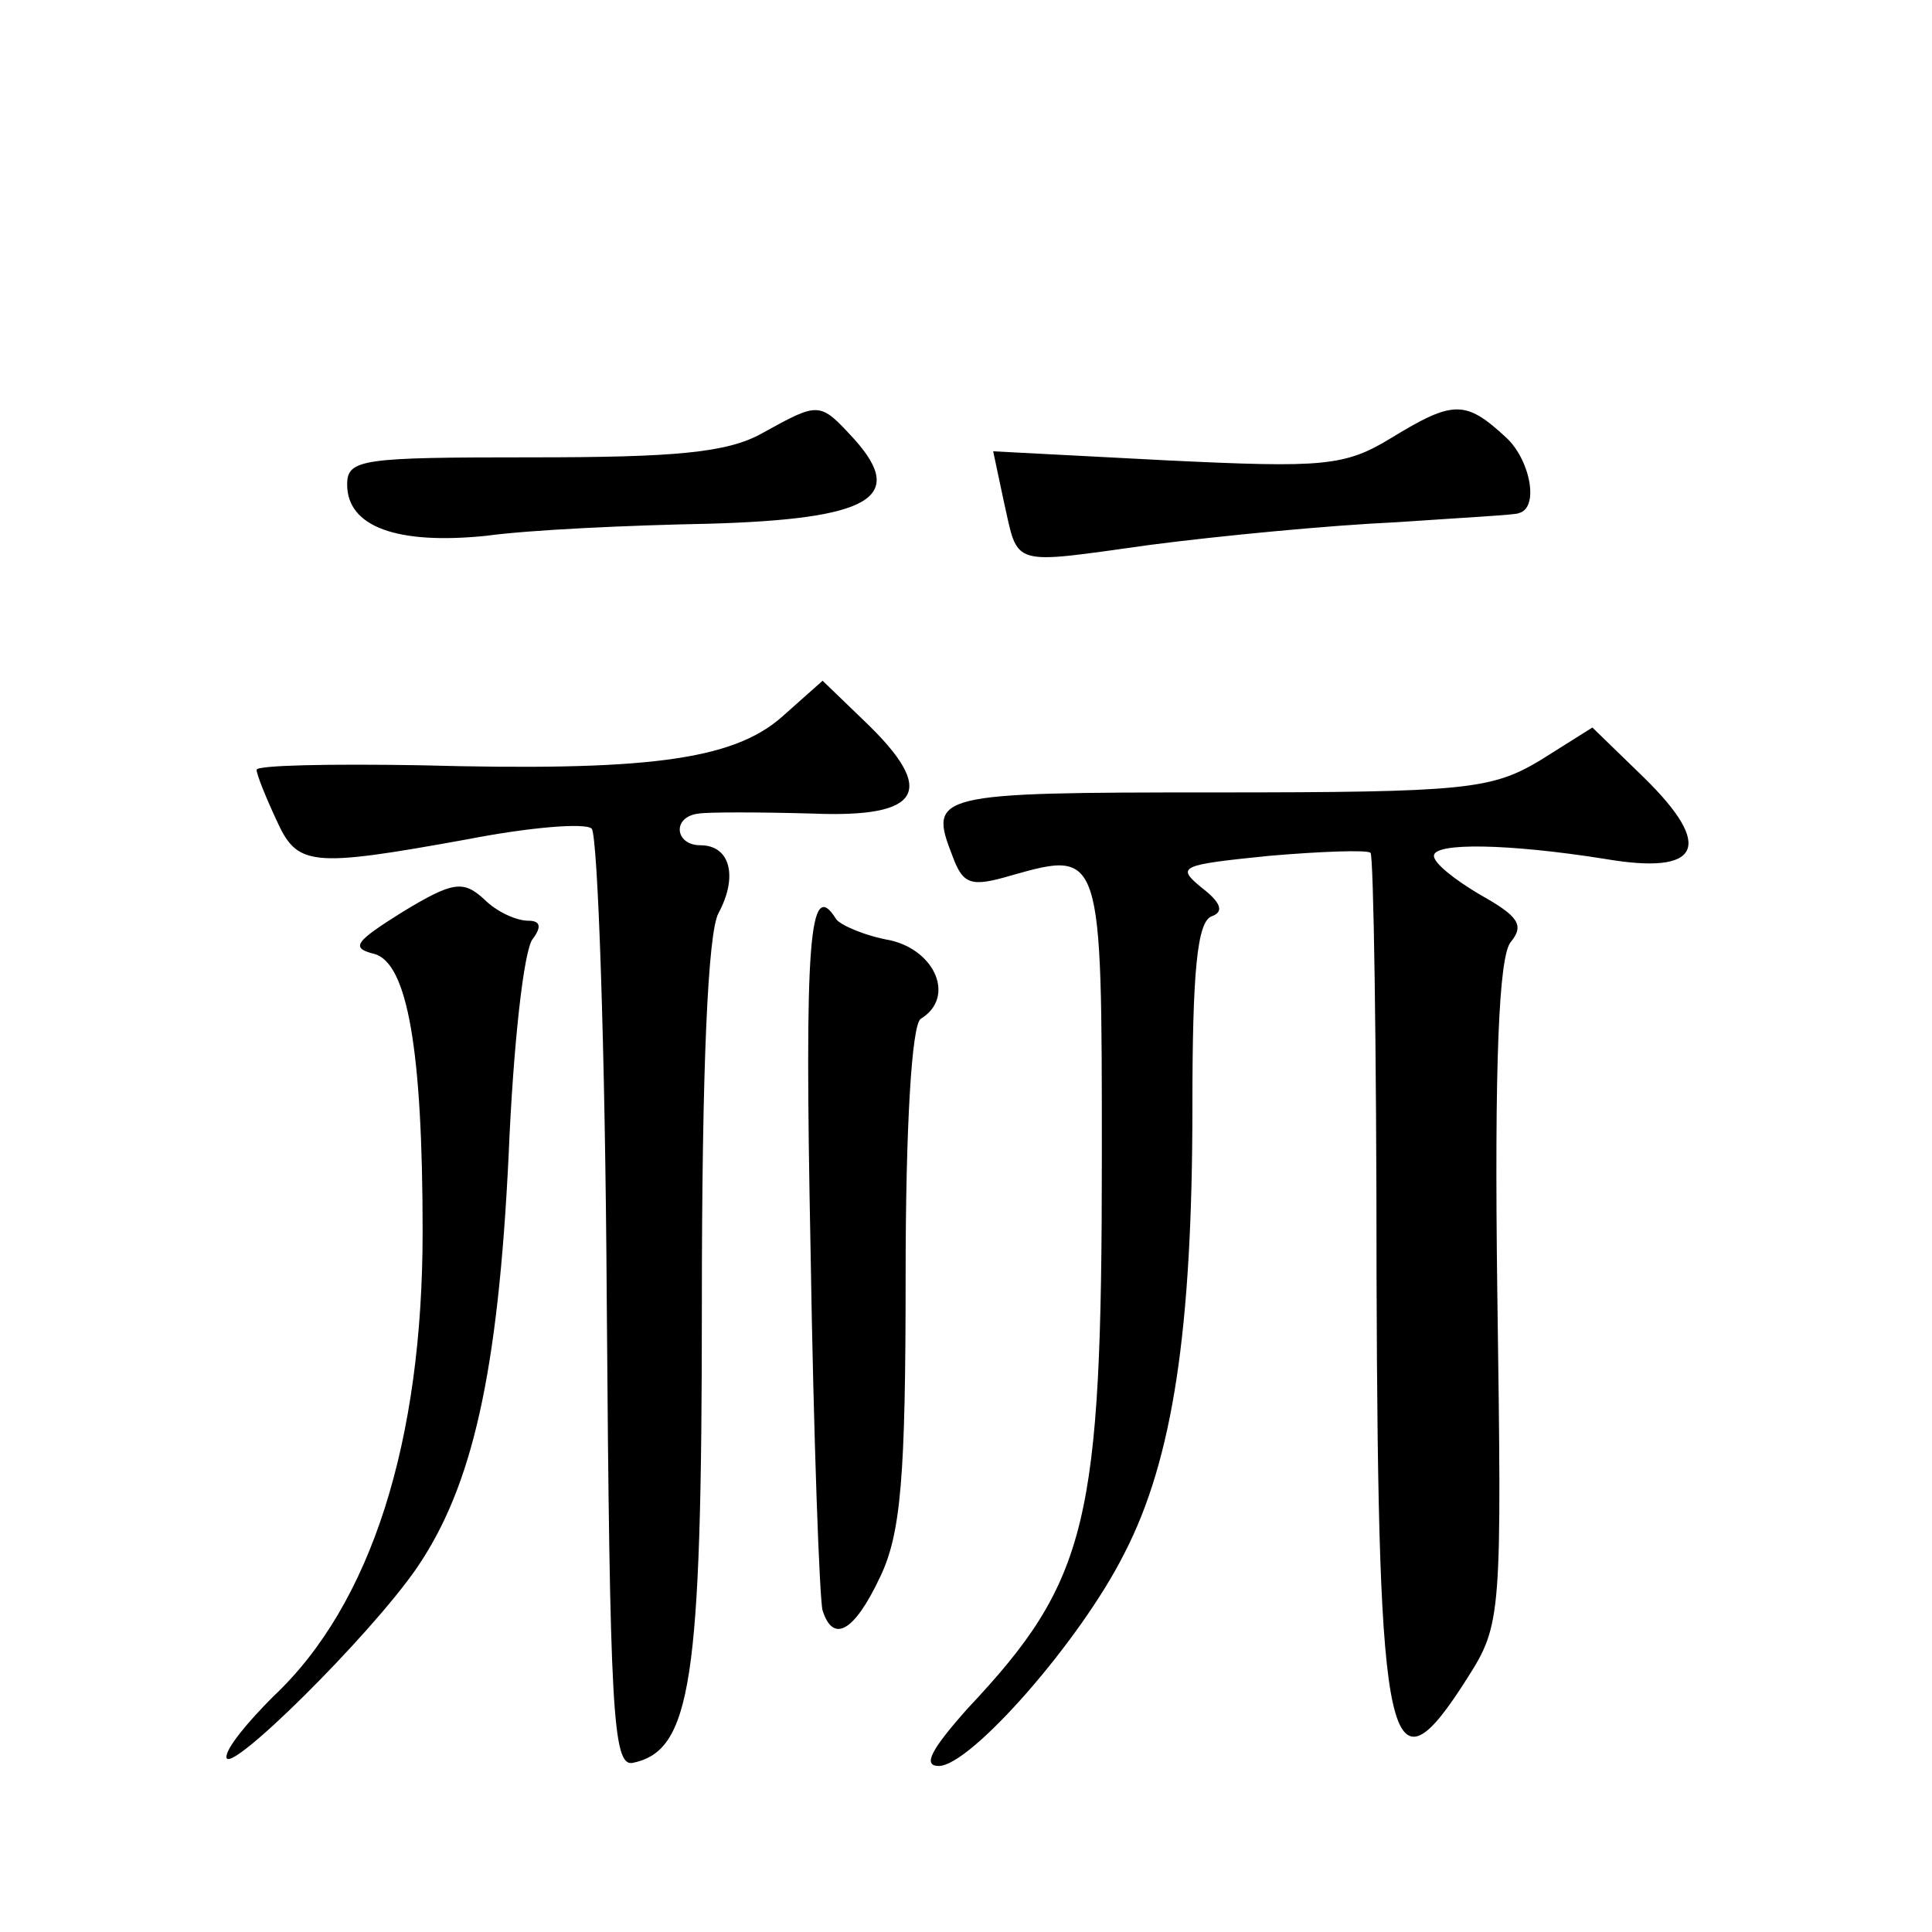
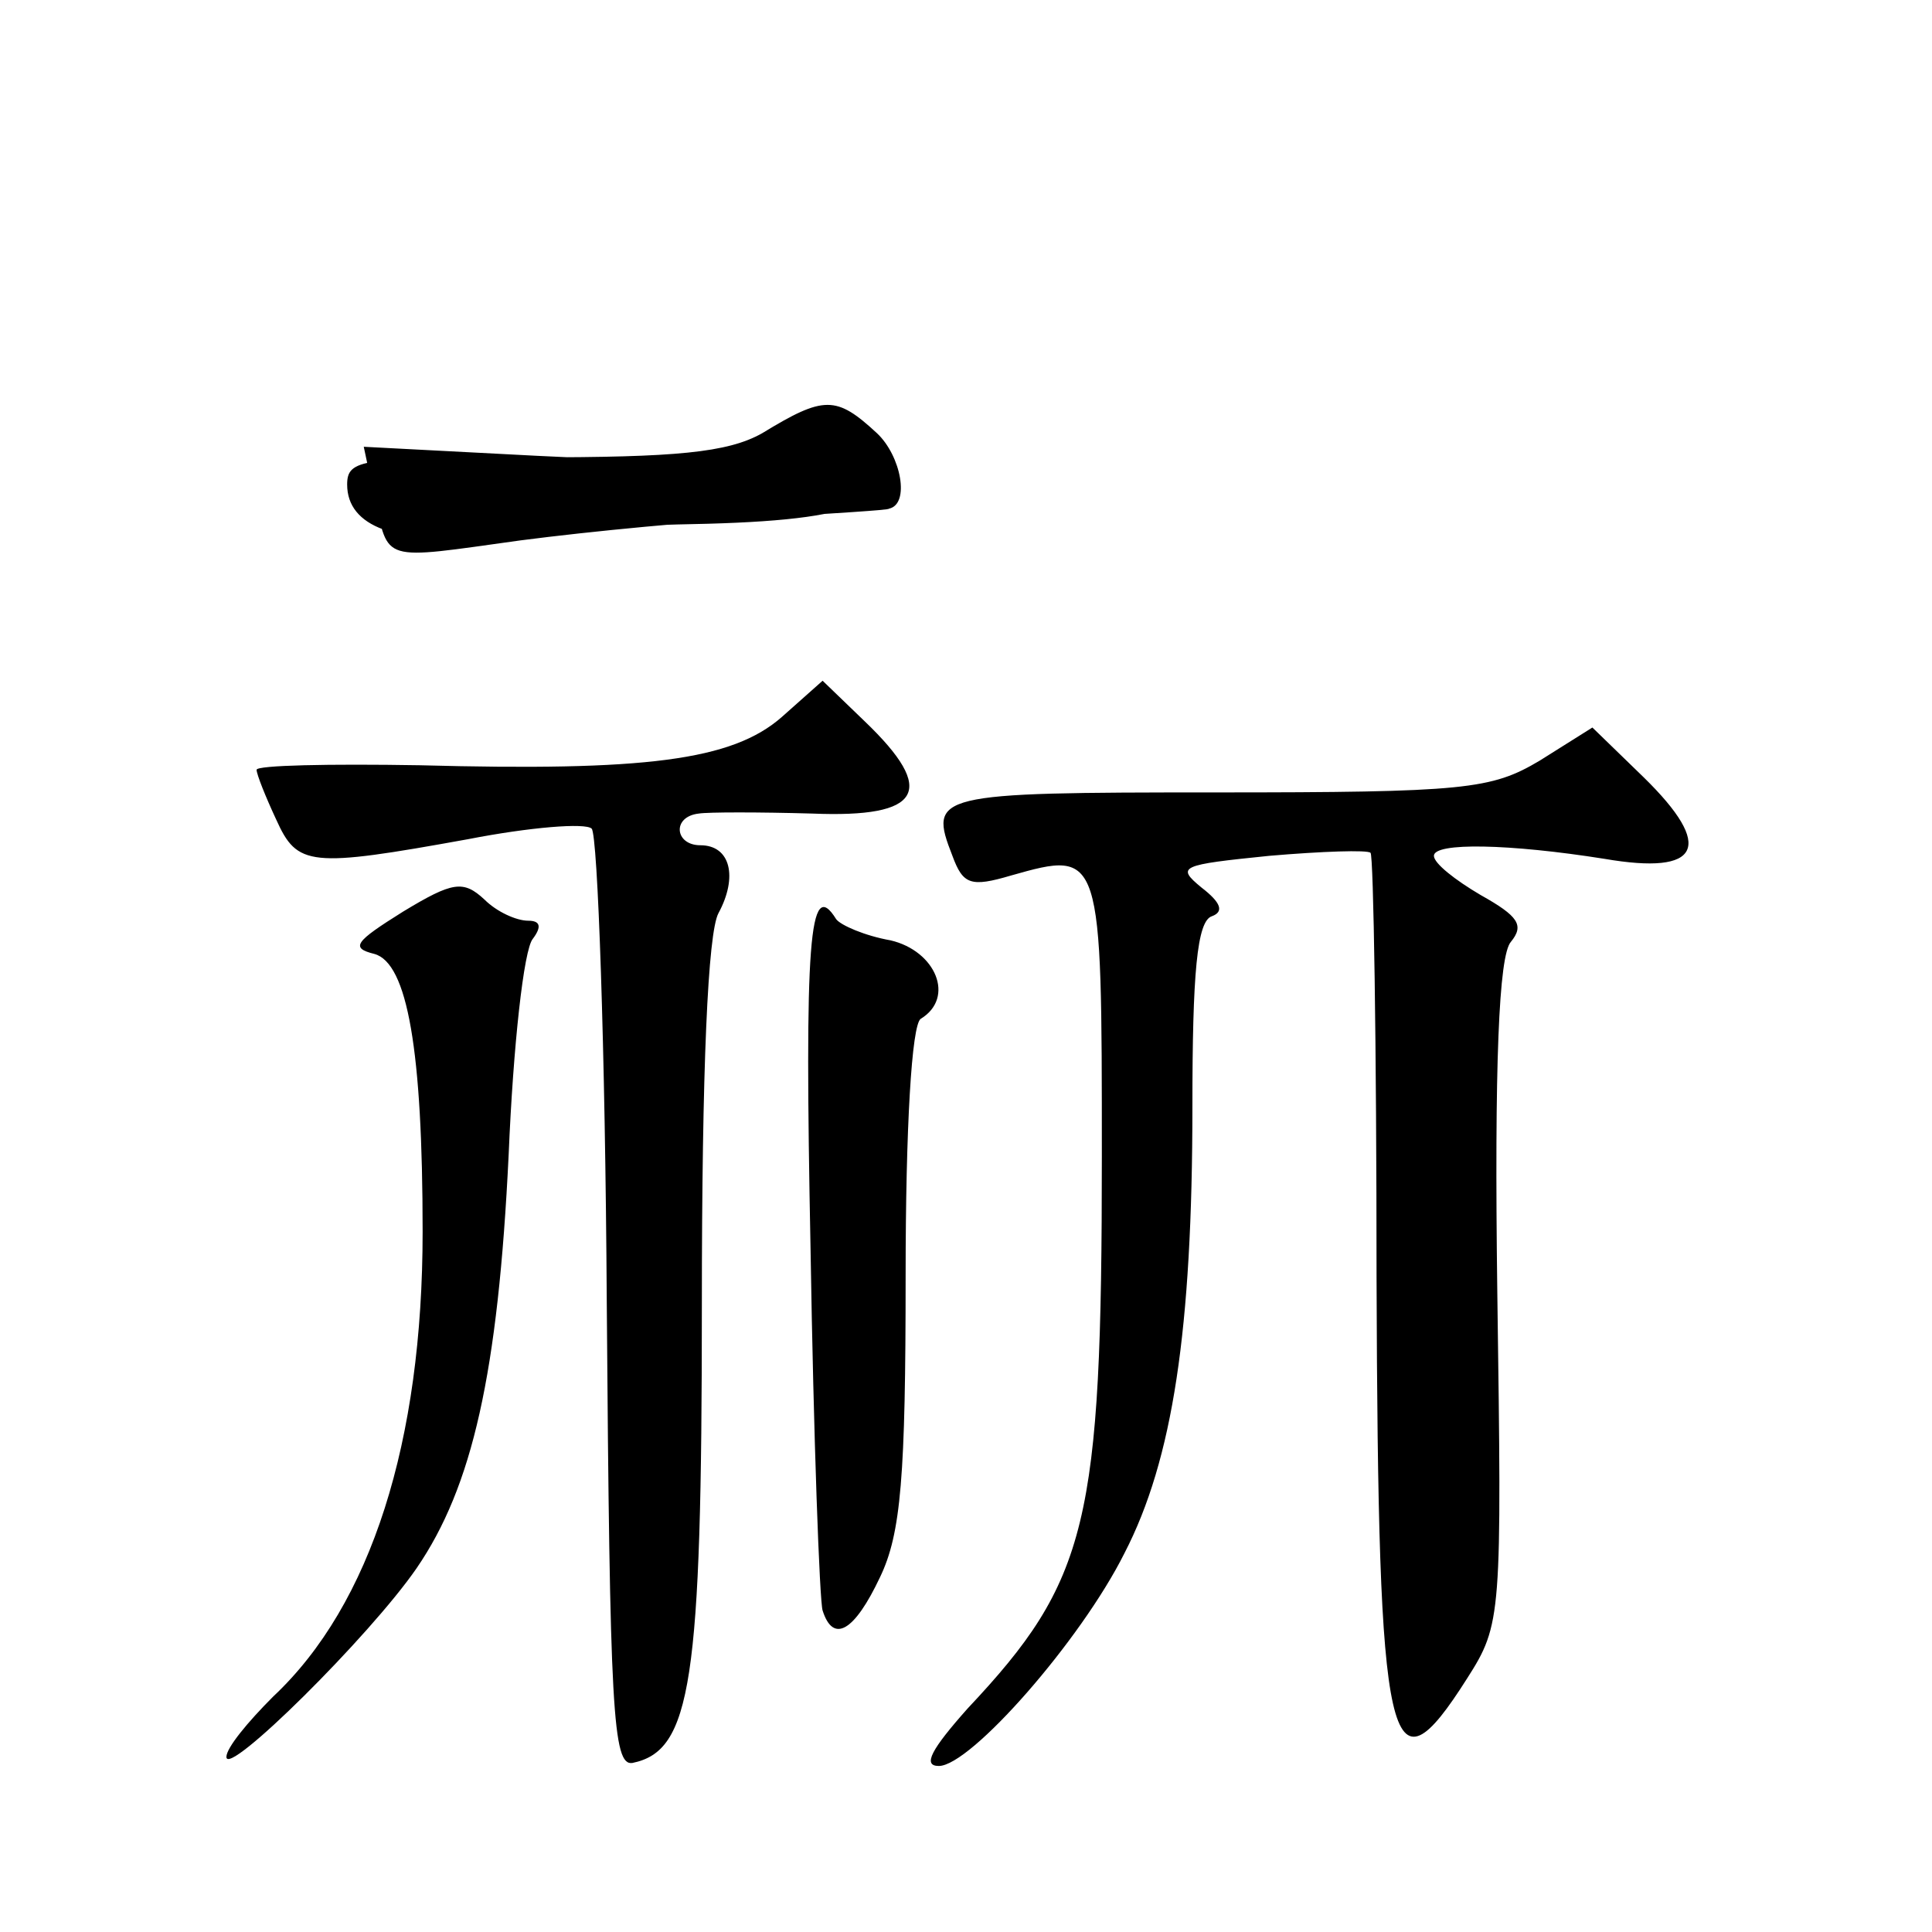
<svg xmlns="http://www.w3.org/2000/svg" version="1.0" width="128pt" height="128pt" viewBox="0 0 128 128" preserveAspectRatio="xMidYMid meet">
  <g transform="translate(0,128) scale(0.1,-0.1)" fill="#0" stroke="none">
-     <path d="M505 993 c-23 -13 -58 -16 -152 -16 -113 0 -123 -1 -123 -18 0 -28 33 -40 92 -34 29 4 95 7 147 8 107 3 132 17 97 56 -23 25 -23 25 -61 4z M922 990 c-31 -19 -45 -20 -149 -15 l-115 6 7 -33 c10 -44 3 -42 97 -29 46 6 119 13 163 15 44 3 81 5 81 6 14 3 8 35 -8 50 -27 25 -35 25 -76 0z M518 805 c-33 -29 -91 -36 -240 -32 -60 1 -108 0 -108 -3 0 -3 6 -18 13 -33 14 -31 22 -32 127 -13 41 8 78 11 82 7 4 -4 9 -145 10 -314 2 -271 4 -307 17 -305 39 8 46 53 46 303 0 158 4 247 11 260 13 24 8 45 -12 45 -17 0 -19 19 -1 21 6 1 40 1 75 0 73 -3 83 15 35 61 l-28 27 -27 -24z M1020 776 c-32 -19 -49 -21 -215 -21 -186 0 -190 -1 -174 -42 7 -19 12 -21 39 -13 60 17 60 16 60 -186 0 -243 -9 -281 -89 -366 -24 -27 -30 -38 -19 -38 21 0 94 83 123 141 32 62 45 148 45 296 0 88 3 123 13 126 8 3 6 9 -7 19 -17 14 -14 15 45 21 35 3 65 4 67 2 2 -1 4 -128 4 -281 1 -317 8 -348 60 -266 23 36 23 41 20 256 -2 151 1 223 9 232 9 11 5 17 -20 31 -17 10 -31 21 -31 26 0 9 50 8 113 -2 64 -11 73 8 26 54 l-34 33 -35 -22z M267 676 c-32 -20 -35 -24 -19 -28 22 -6 32 -64 32 -184 0 -139 -34 -247 -99 -308 -17 -17 -31 -34 -31 -40 0 -14 95 80 126 125 37 54 54 129 61 274 3 72 10 136 16 143 6 8 5 12 -3 12 -8 0 -21 6 -29 14 -14 13 -21 12 -54 -8z M537 453 c2 -126 6 -234 8 -240 7 -22 21 -14 38 22 14 29 17 67 17 200 0 98 4 166 10 170 23 14 10 45 -20 52 -17 3 -33 10 -36 14 -18 29 -21 -15 -17 -218z" />
+     <path d="M505 993 c-23 -13 -58 -16 -152 -16 -113 0 -123 -1 -123 -18 0 -28 33 -40 92 -34 29 4 95 7 147 8 107 3 132 17 97 56 -23 25 -23 25 -61 4z c-31 -19 -45 -20 -149 -15 l-115 6 7 -33 c10 -44 3 -42 97 -29 46 6 119 13 163 15 44 3 81 5 81 6 14 3 8 35 -8 50 -27 25 -35 25 -76 0z M518 805 c-33 -29 -91 -36 -240 -32 -60 1 -108 0 -108 -3 0 -3 6 -18 13 -33 14 -31 22 -32 127 -13 41 8 78 11 82 7 4 -4 9 -145 10 -314 2 -271 4 -307 17 -305 39 8 46 53 46 303 0 158 4 247 11 260 13 24 8 45 -12 45 -17 0 -19 19 -1 21 6 1 40 1 75 0 73 -3 83 15 35 61 l-28 27 -27 -24z M1020 776 c-32 -19 -49 -21 -215 -21 -186 0 -190 -1 -174 -42 7 -19 12 -21 39 -13 60 17 60 16 60 -186 0 -243 -9 -281 -89 -366 -24 -27 -30 -38 -19 -38 21 0 94 83 123 141 32 62 45 148 45 296 0 88 3 123 13 126 8 3 6 9 -7 19 -17 14 -14 15 45 21 35 3 65 4 67 2 2 -1 4 -128 4 -281 1 -317 8 -348 60 -266 23 36 23 41 20 256 -2 151 1 223 9 232 9 11 5 17 -20 31 -17 10 -31 21 -31 26 0 9 50 8 113 -2 64 -11 73 8 26 54 l-34 33 -35 -22z M267 676 c-32 -20 -35 -24 -19 -28 22 -6 32 -64 32 -184 0 -139 -34 -247 -99 -308 -17 -17 -31 -34 -31 -40 0 -14 95 80 126 125 37 54 54 129 61 274 3 72 10 136 16 143 6 8 5 12 -3 12 -8 0 -21 6 -29 14 -14 13 -21 12 -54 -8z M537 453 c2 -126 6 -234 8 -240 7 -22 21 -14 38 22 14 29 17 67 17 200 0 98 4 166 10 170 23 14 10 45 -20 52 -17 3 -33 10 -36 14 -18 29 -21 -15 -17 -218z" />
  </g>
</svg>